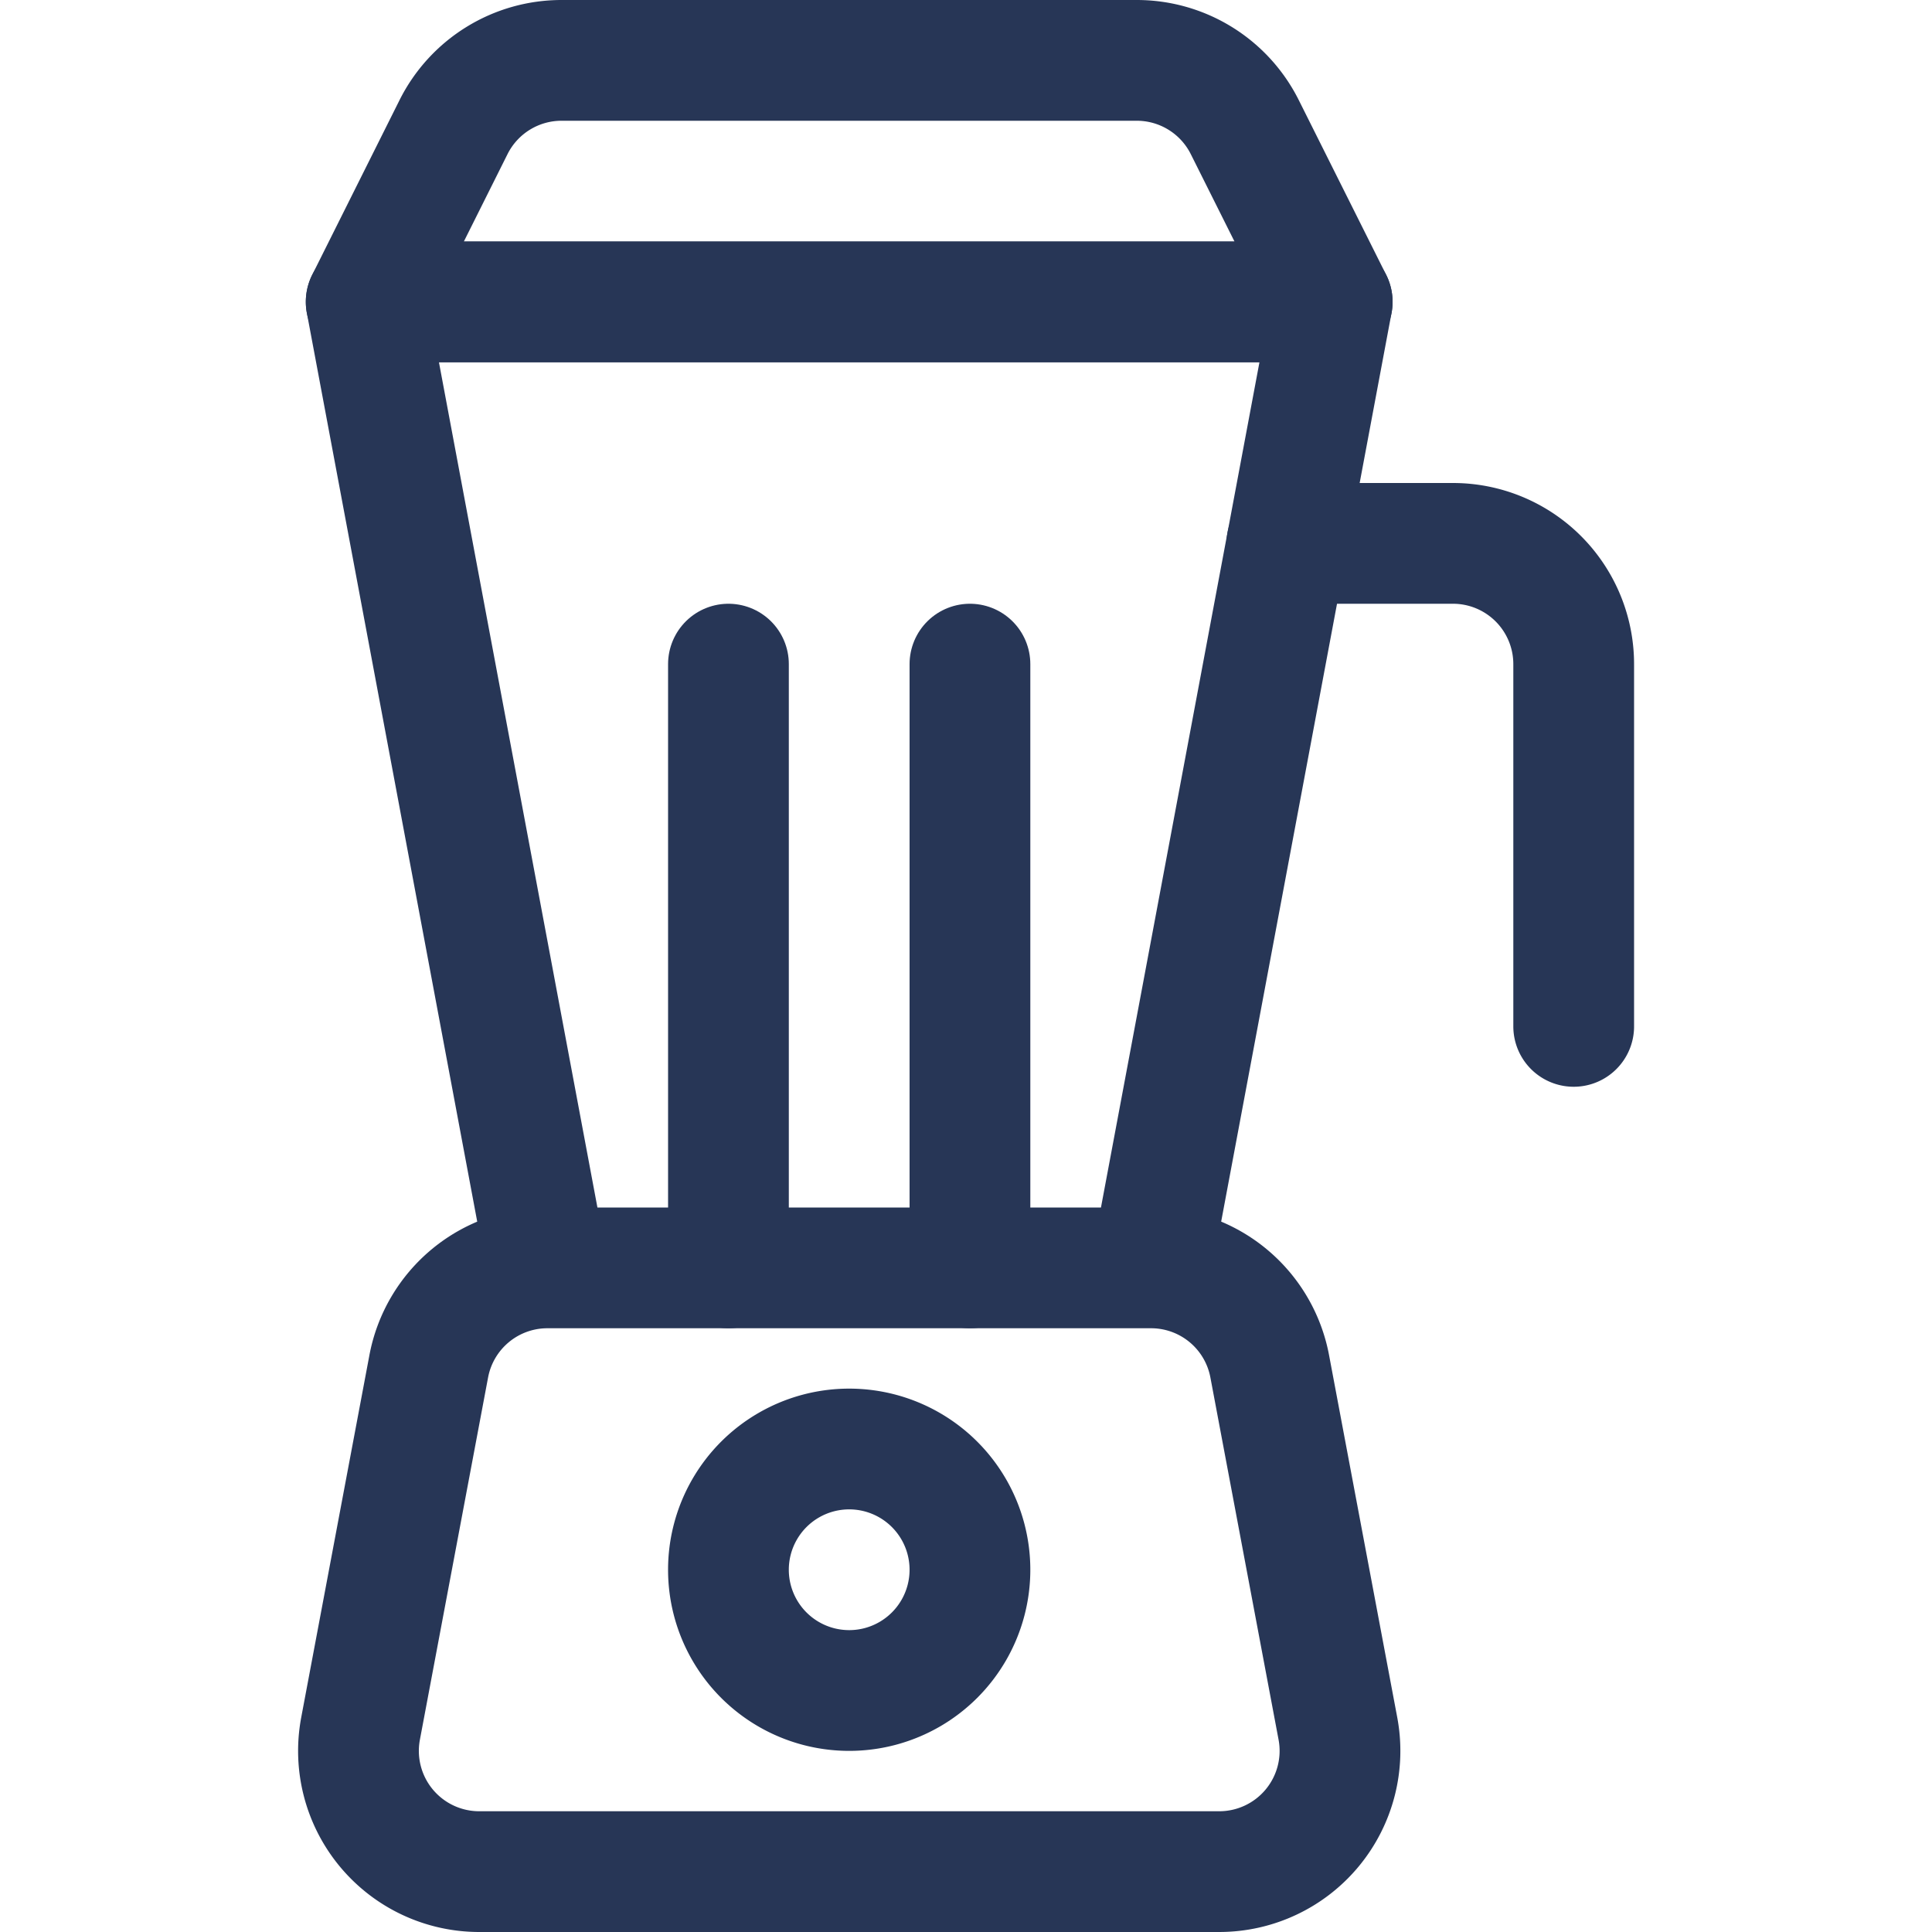
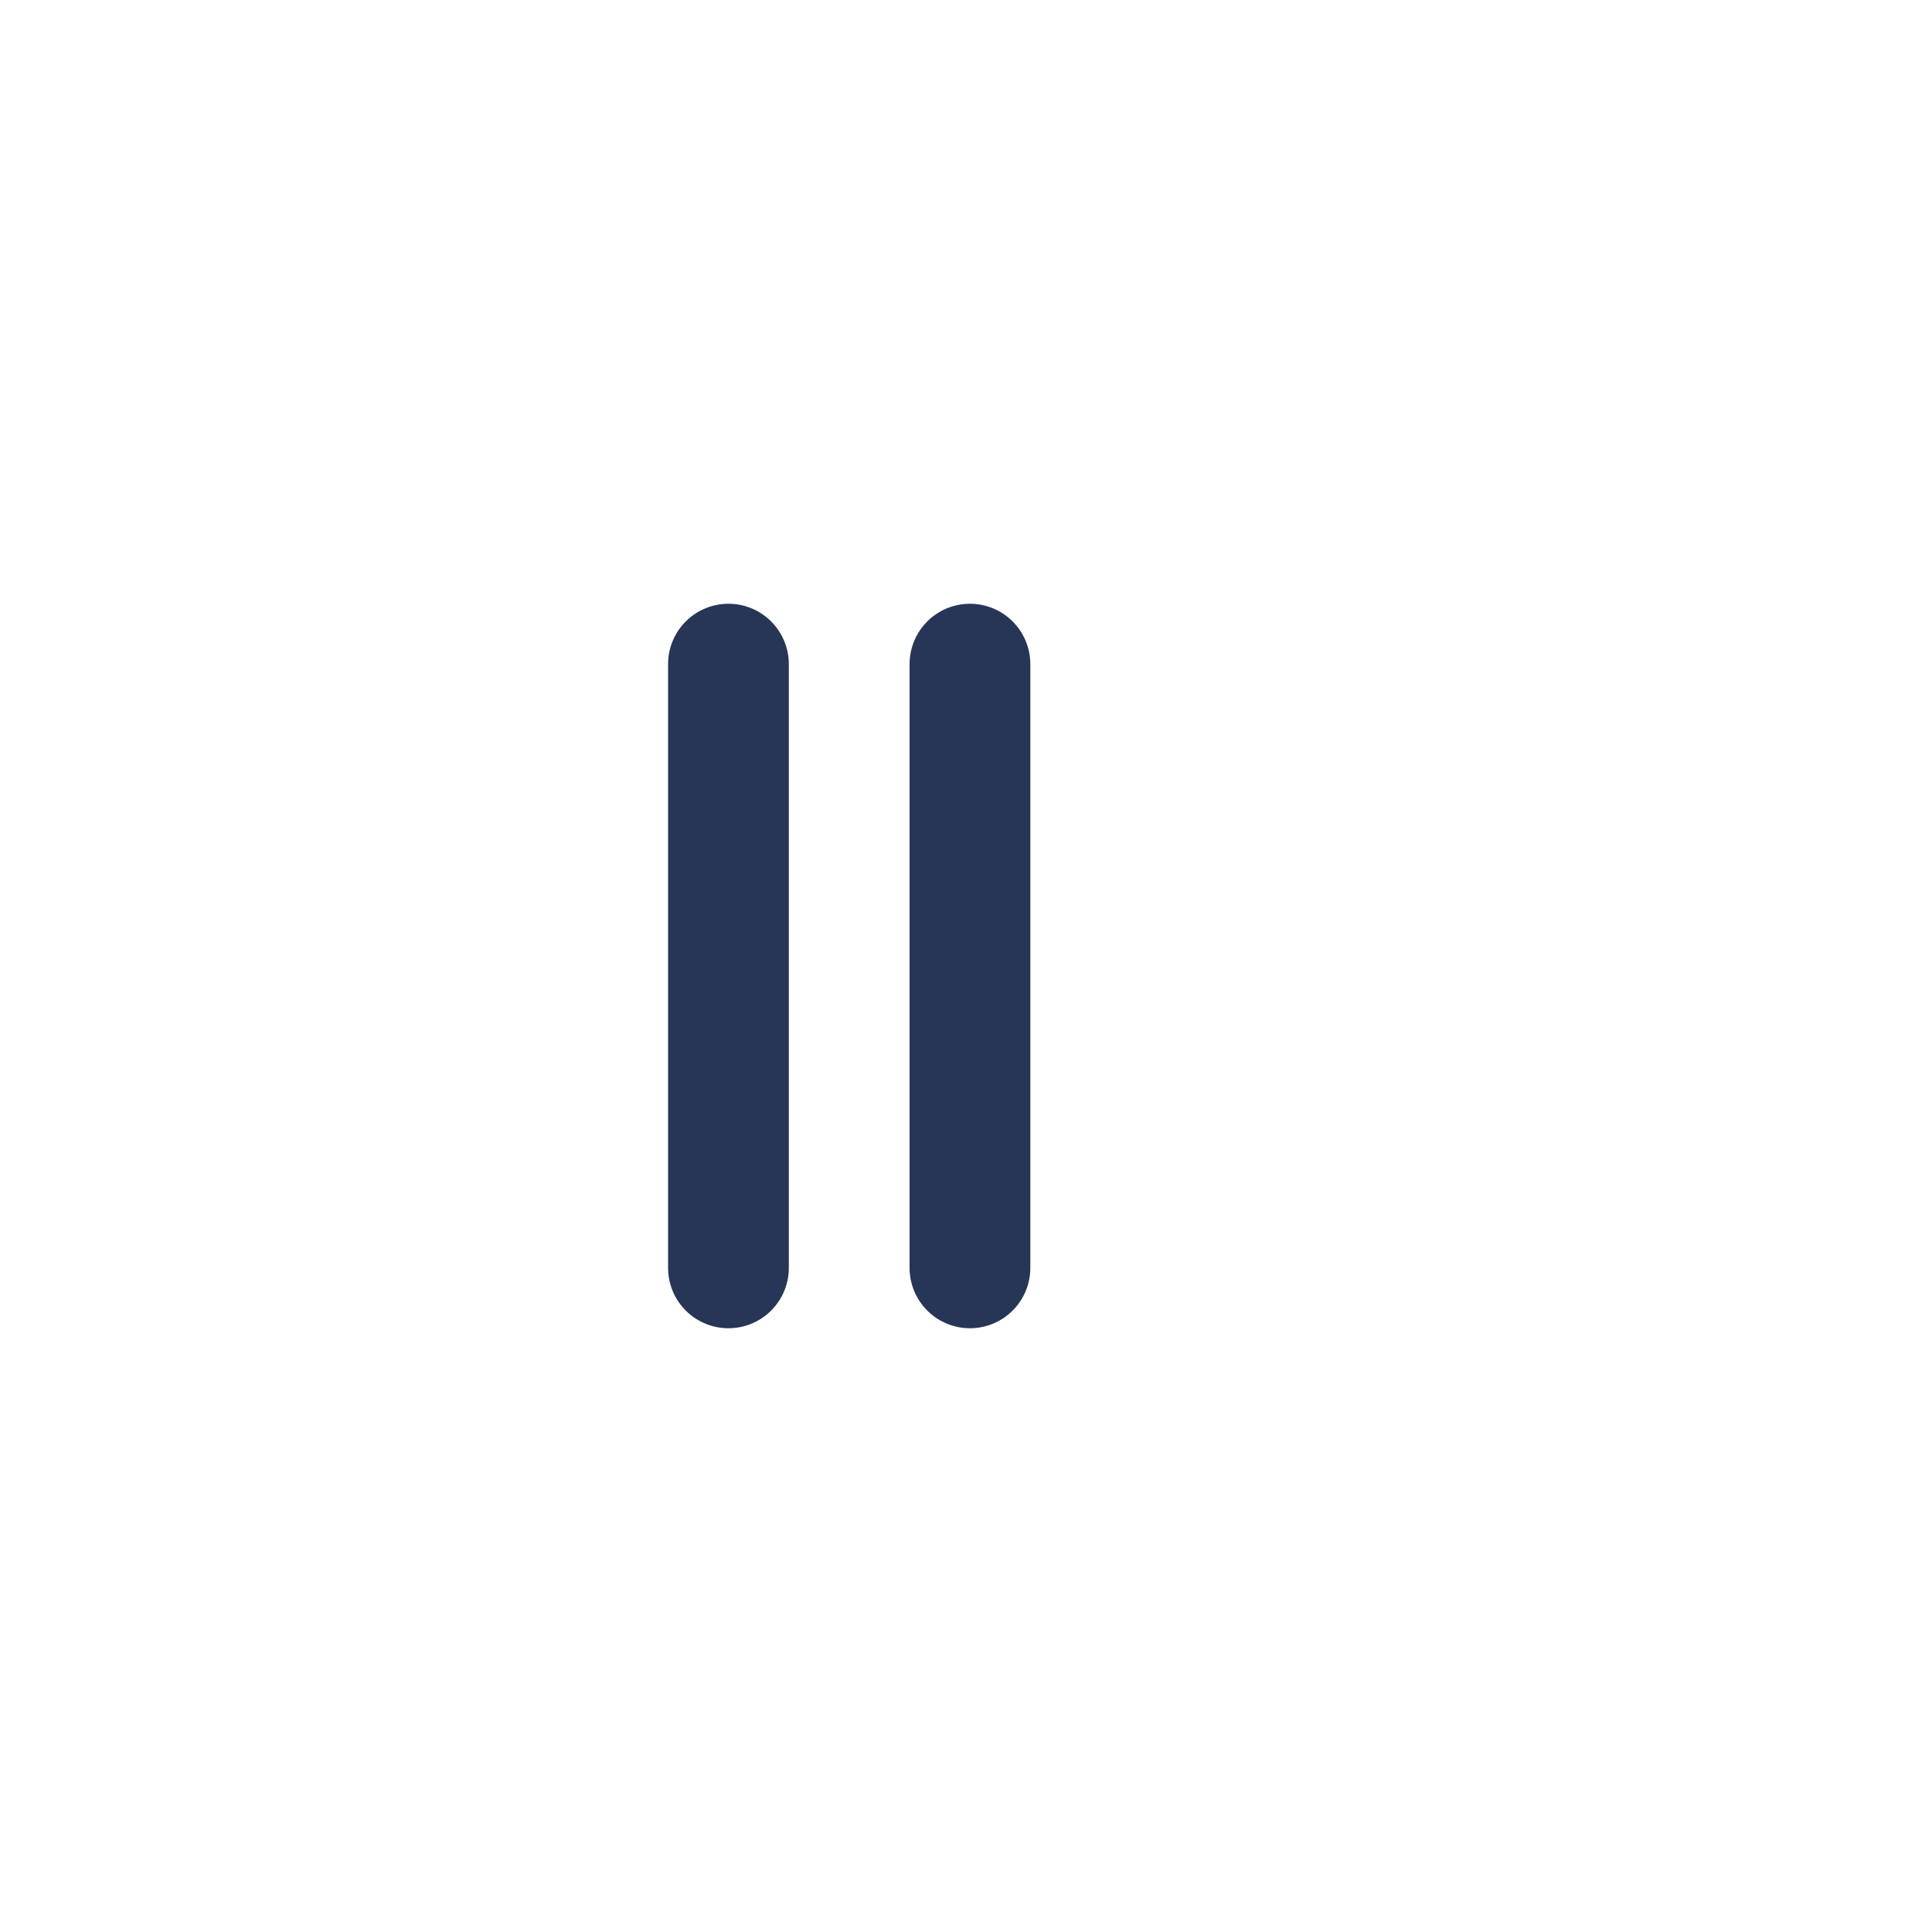
<svg xmlns="http://www.w3.org/2000/svg" width="24" height="24" fill="none">
-   <path clip-rule="evenodd" d="M14.3 15.75H6.8a1.5 1.5 0 00-1.474 1.223l-.847 4.5a1.5 1.5 0 001.473 1.777h9.194a1.5 1.5 0 001.474-1.777l-.847-4.5A1.5 1.5 0 0014.3 15.75zM4.549 3.75l2.25 12h7.5l2.25-12h-12v0z" stroke="#273656" stroke-width="1.5" stroke-linecap="round" stroke-linejoin="round" />
-   <path d="M15.986 6.75h2.063a1.5 1.5 0 011.5 1.5v4.5" stroke="#273656" stroke-width="1.5" stroke-linecap="round" stroke-linejoin="round" />
-   <path clip-rule="evenodd" d="M10.549 21a1.5 1.5 0 100-3 1.5 1.5 0 000 3zM5.634 1.579L4.549 3.75h12l-1.086-2.171A1.5 1.5 0 0014.122.75H6.976a1.5 1.5 0 00-1.342.829z" stroke="#273656" stroke-width="1.5" stroke-linecap="round" stroke-linejoin="round" />
  <path d="M9.049 15.75v-7.5M12.049 15.75v-7.5" stroke="#273656" stroke-width="1.5" stroke-linecap="round" stroke-linejoin="round" />
</svg>